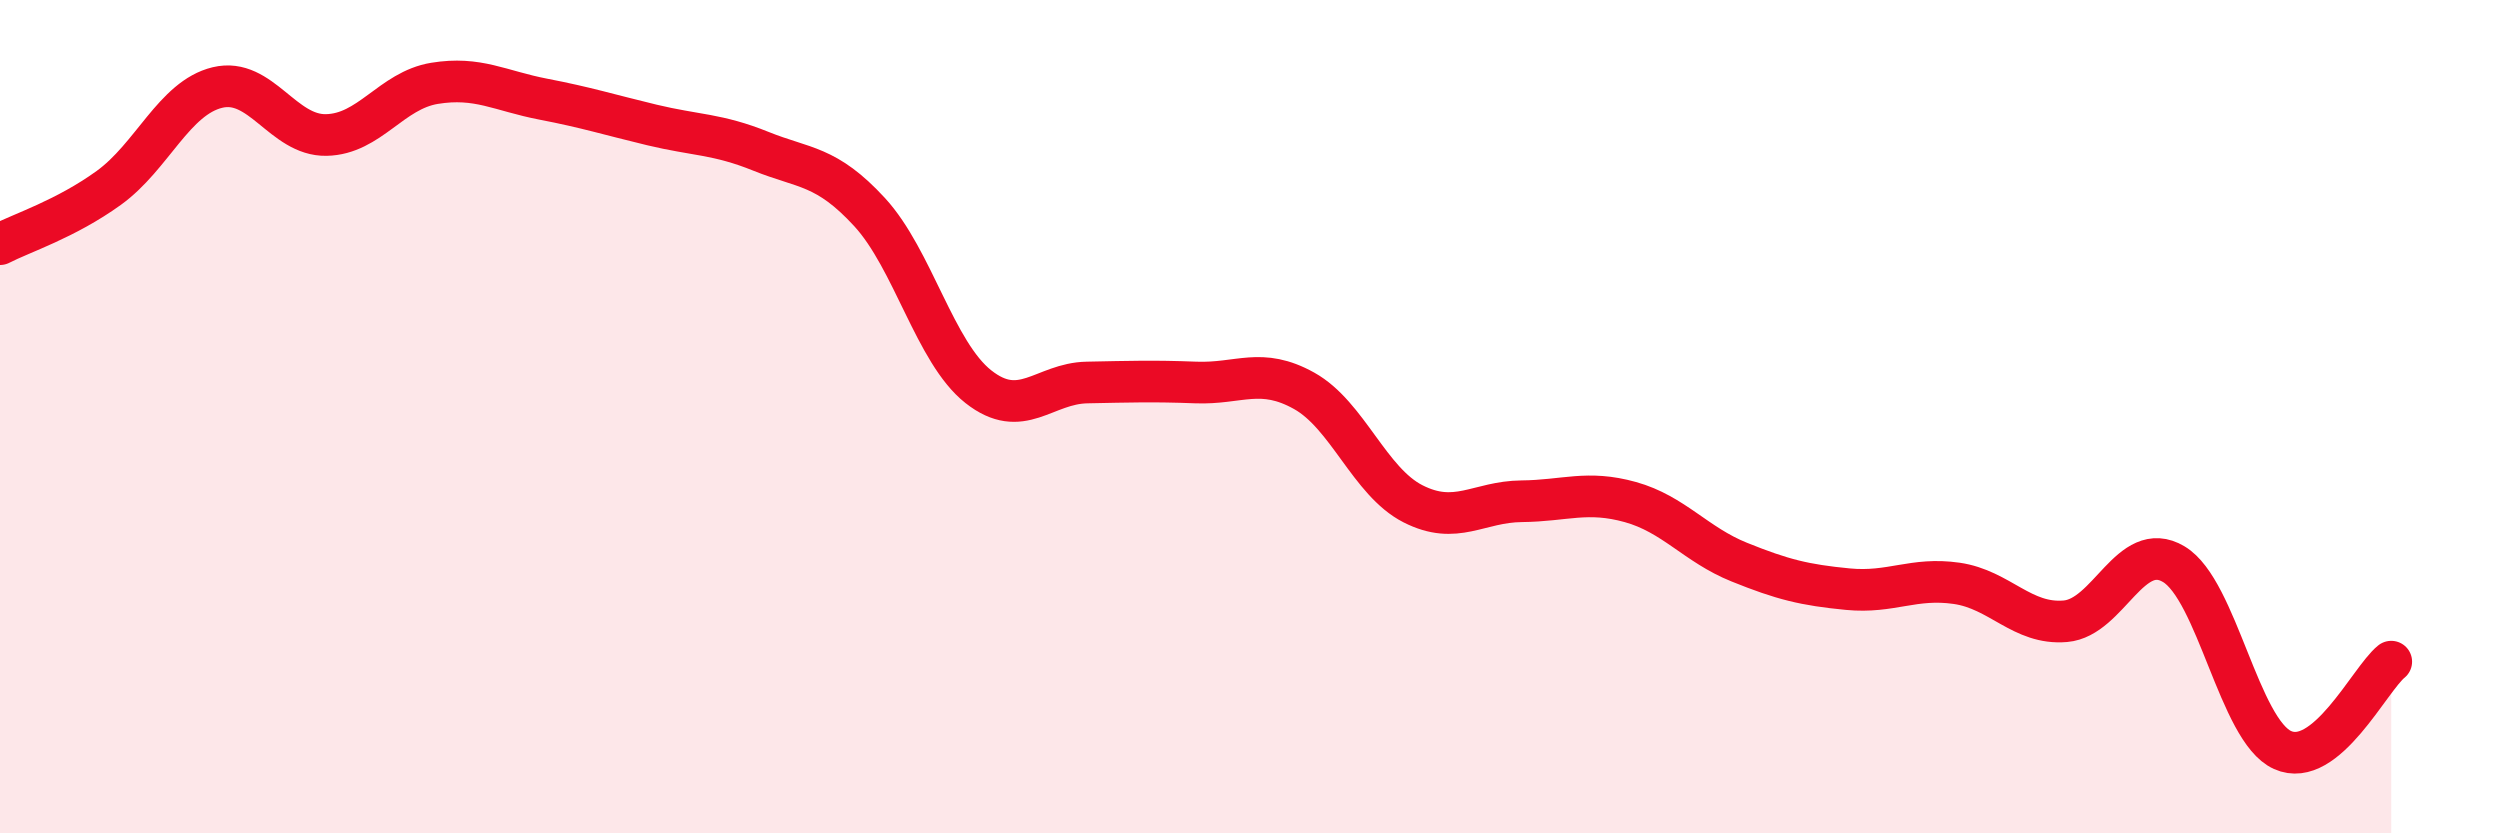
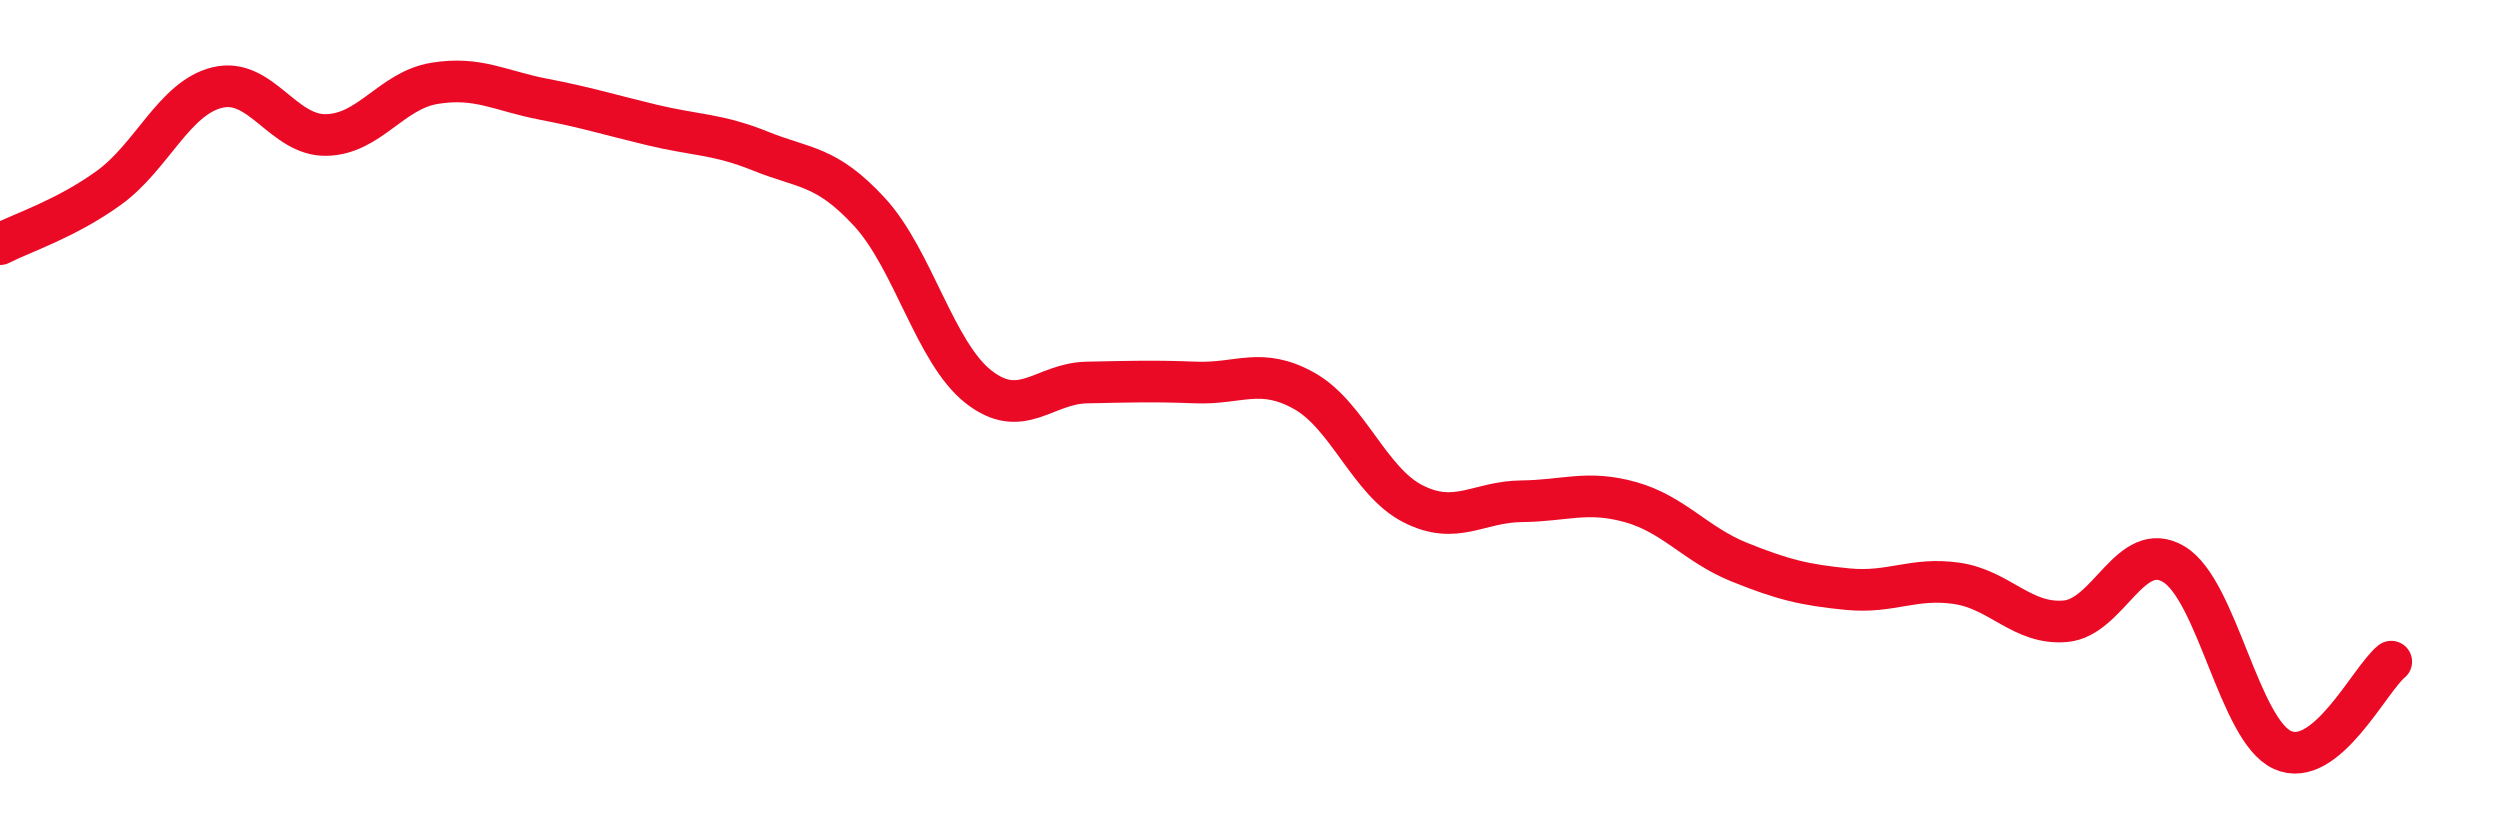
<svg xmlns="http://www.w3.org/2000/svg" width="60" height="20" viewBox="0 0 60 20">
-   <path d="M 0,5.86 C 0.52,5.59 1.57,5.26 2.61,4.51 C 3.65,3.76 4.18,2.35 5.22,2.1 C 6.26,1.85 6.79,3.26 7.83,3.24 C 8.87,3.22 9.39,2.17 10.43,2 C 11.47,1.83 12,2.18 13.04,2.38 C 14.08,2.58 14.61,2.75 15.65,3 C 16.69,3.25 17.22,3.21 18.26,3.63 C 19.3,4.05 19.83,3.96 20.87,5.09 C 21.91,6.22 22.44,8.46 23.48,9.28 C 24.52,10.1 25.05,9.2 26.09,9.18 C 27.13,9.16 27.66,9.14 28.7,9.18 C 29.74,9.22 30.26,8.8 31.3,9.38 C 32.34,9.96 32.87,11.56 33.91,12.09 C 34.95,12.62 35.48,12.04 36.52,12.03 C 37.56,12.02 38.09,11.76 39.13,12.05 C 40.17,12.34 40.7,13.07 41.74,13.49 C 42.78,13.91 43.31,14.04 44.35,14.14 C 45.39,14.24 45.92,13.85 46.96,14 C 48,14.15 48.53,15 49.57,14.91 C 50.61,14.82 51.13,12.92 52.17,13.54 C 53.21,14.16 53.74,17.53 54.78,18 C 55.82,18.47 56.87,16.3 57.39,15.88L57.39 20L0 20Z" fill="#EB0A25" opacity="0.1" stroke-linecap="round" stroke-linejoin="round" />
  <path d="M 0,5.86 C 0.52,5.59 1.57,5.26 2.61,4.51 C 3.65,3.76 4.18,2.35 5.22,2.1 C 6.26,1.85 6.79,3.26 7.83,3.24 C 8.87,3.22 9.39,2.17 10.43,2 C 11.47,1.83 12,2.18 13.04,2.38 C 14.08,2.58 14.61,2.75 15.65,3 C 16.69,3.25 17.22,3.21 18.26,3.63 C 19.3,4.05 19.83,3.96 20.87,5.09 C 21.91,6.22 22.44,8.46 23.48,9.28 C 24.52,10.1 25.05,9.2 26.09,9.18 C 27.13,9.16 27.66,9.14 28.7,9.18 C 29.74,9.22 30.26,8.8 31.3,9.38 C 32.34,9.96 32.87,11.56 33.91,12.09 C 34.95,12.62 35.48,12.04 36.52,12.03 C 37.56,12.02 38.09,11.76 39.13,12.05 C 40.17,12.34 40.7,13.07 41.74,13.49 C 42.78,13.91 43.31,14.04 44.35,14.14 C 45.39,14.24 45.92,13.85 46.96,14 C 48,14.15 48.53,15 49.57,14.91 C 50.61,14.82 51.13,12.92 52.17,13.54 C 53.21,14.16 53.74,17.53 54.78,18 C 55.82,18.47 56.87,16.3 57.39,15.88" stroke="#EB0A25" stroke-width="1" fill="none" stroke-linecap="round" stroke-linejoin="round" />
</svg>